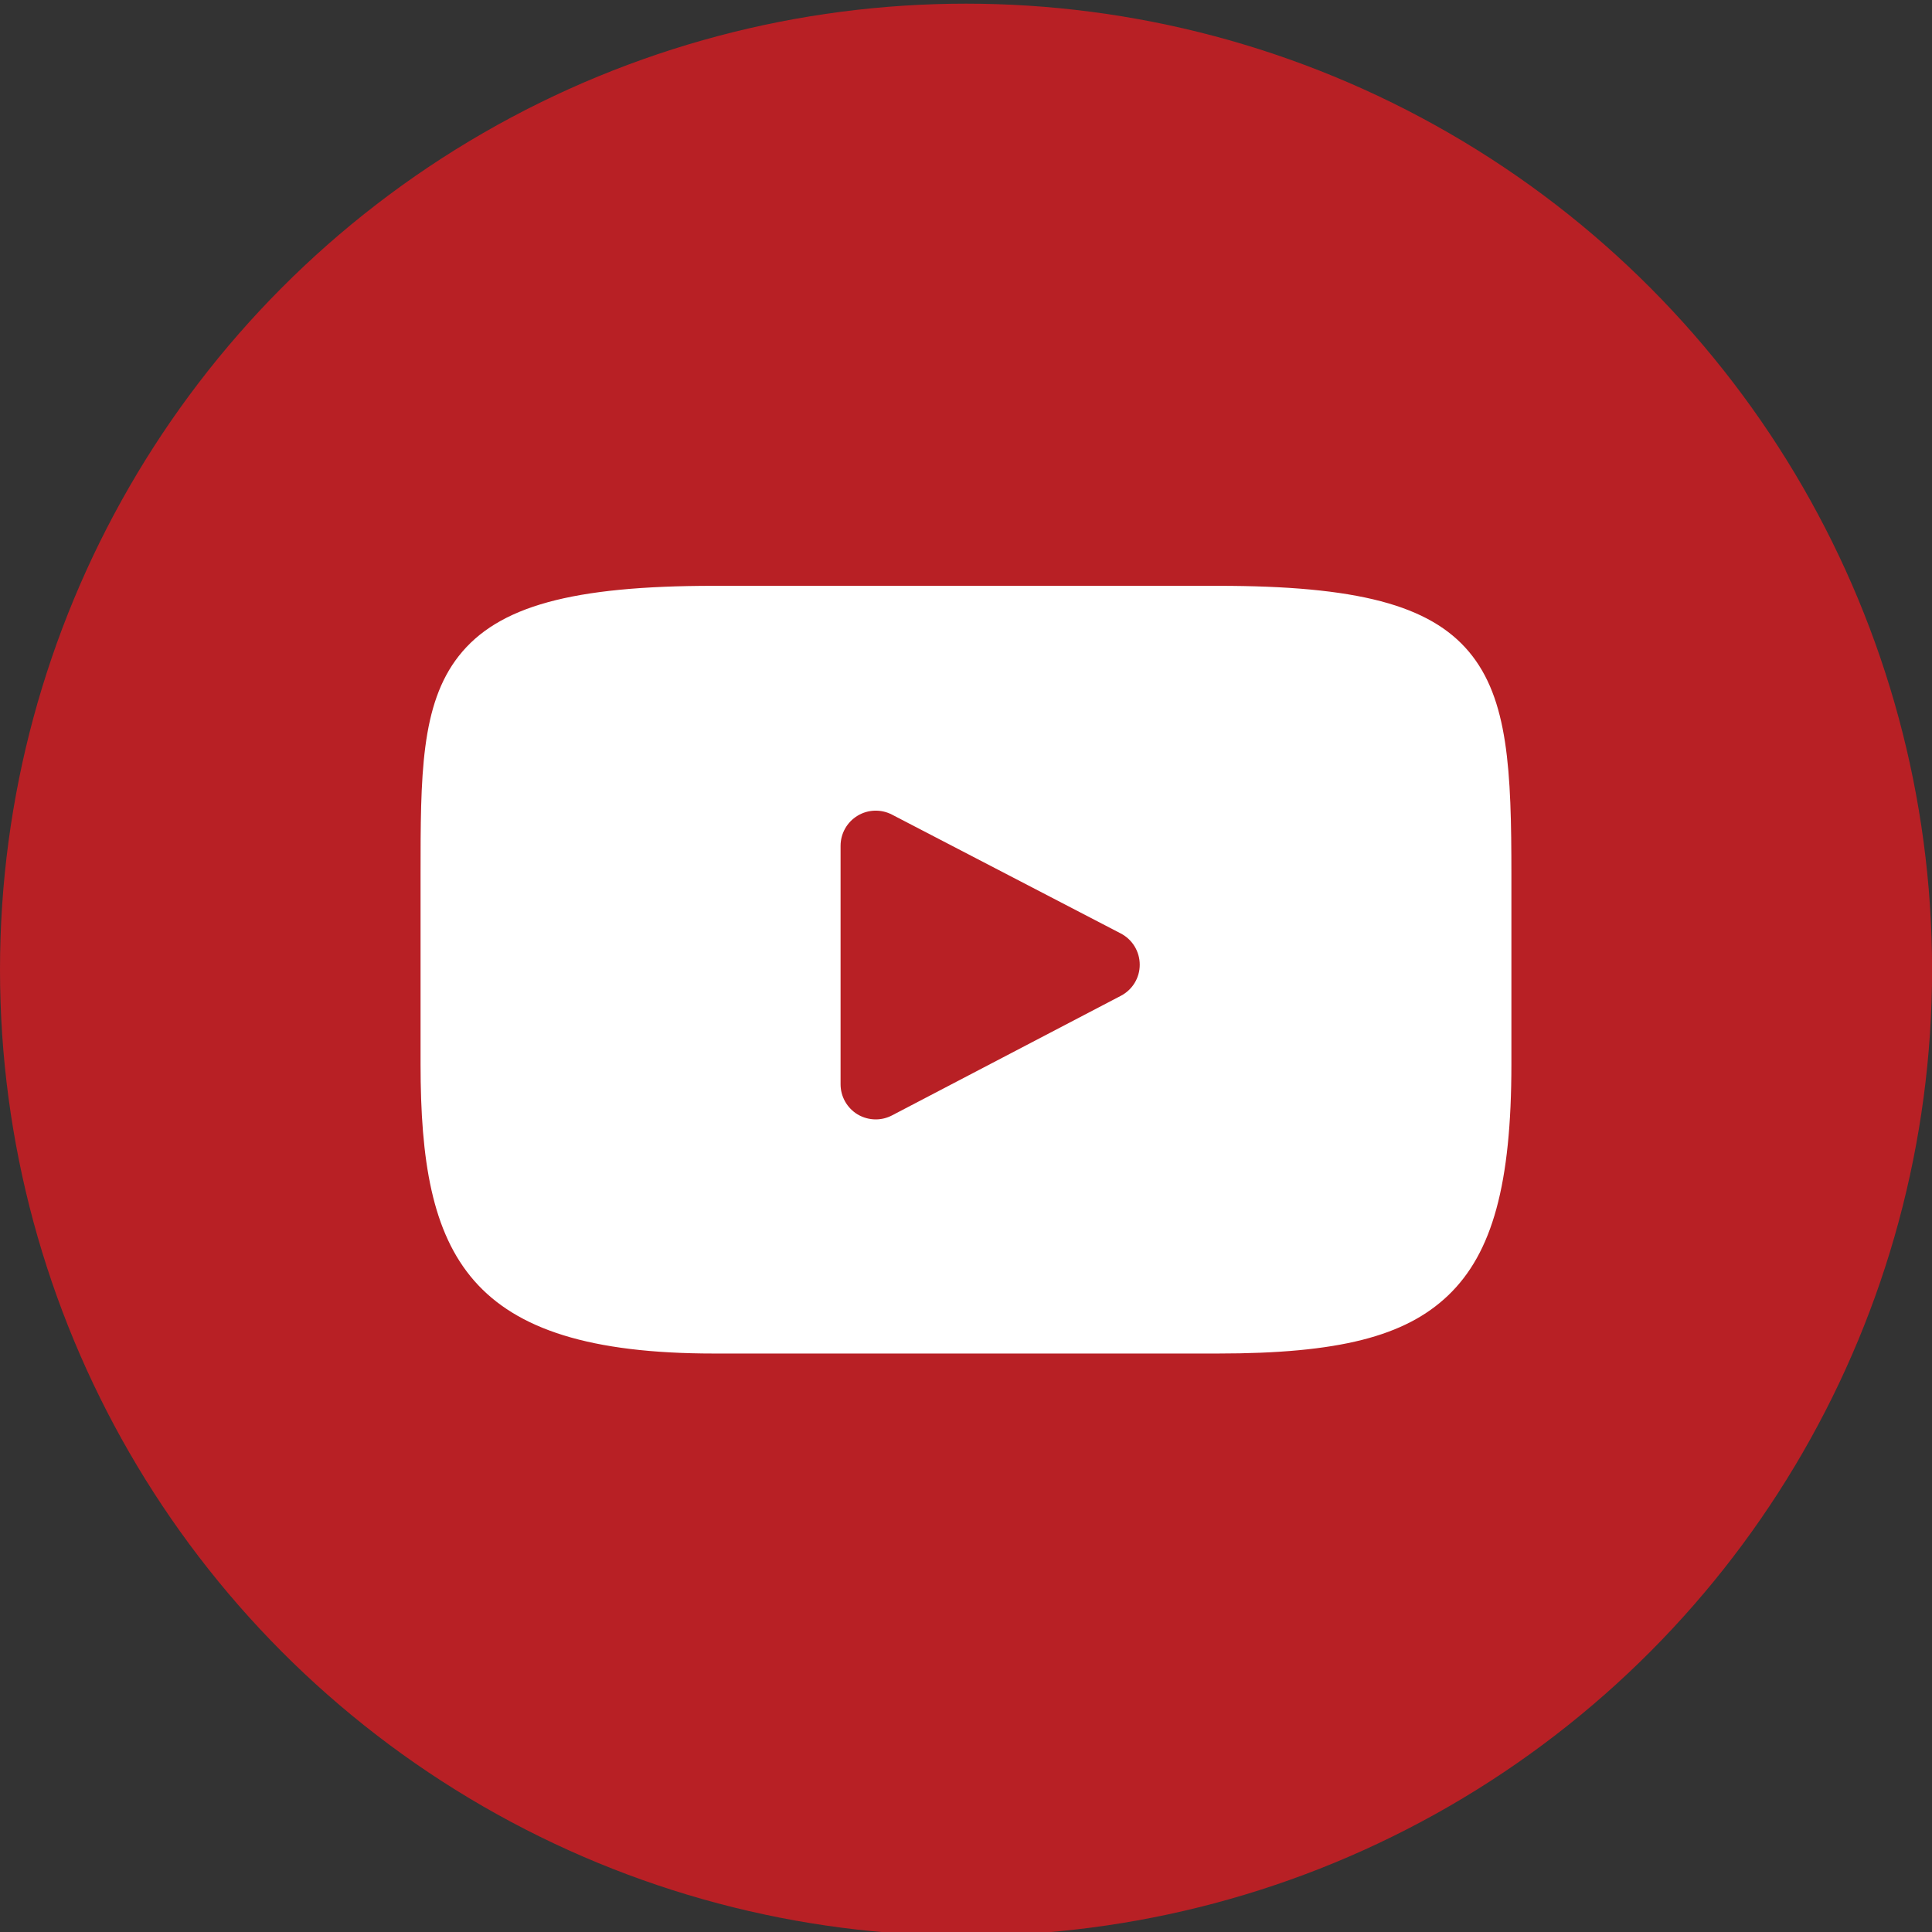
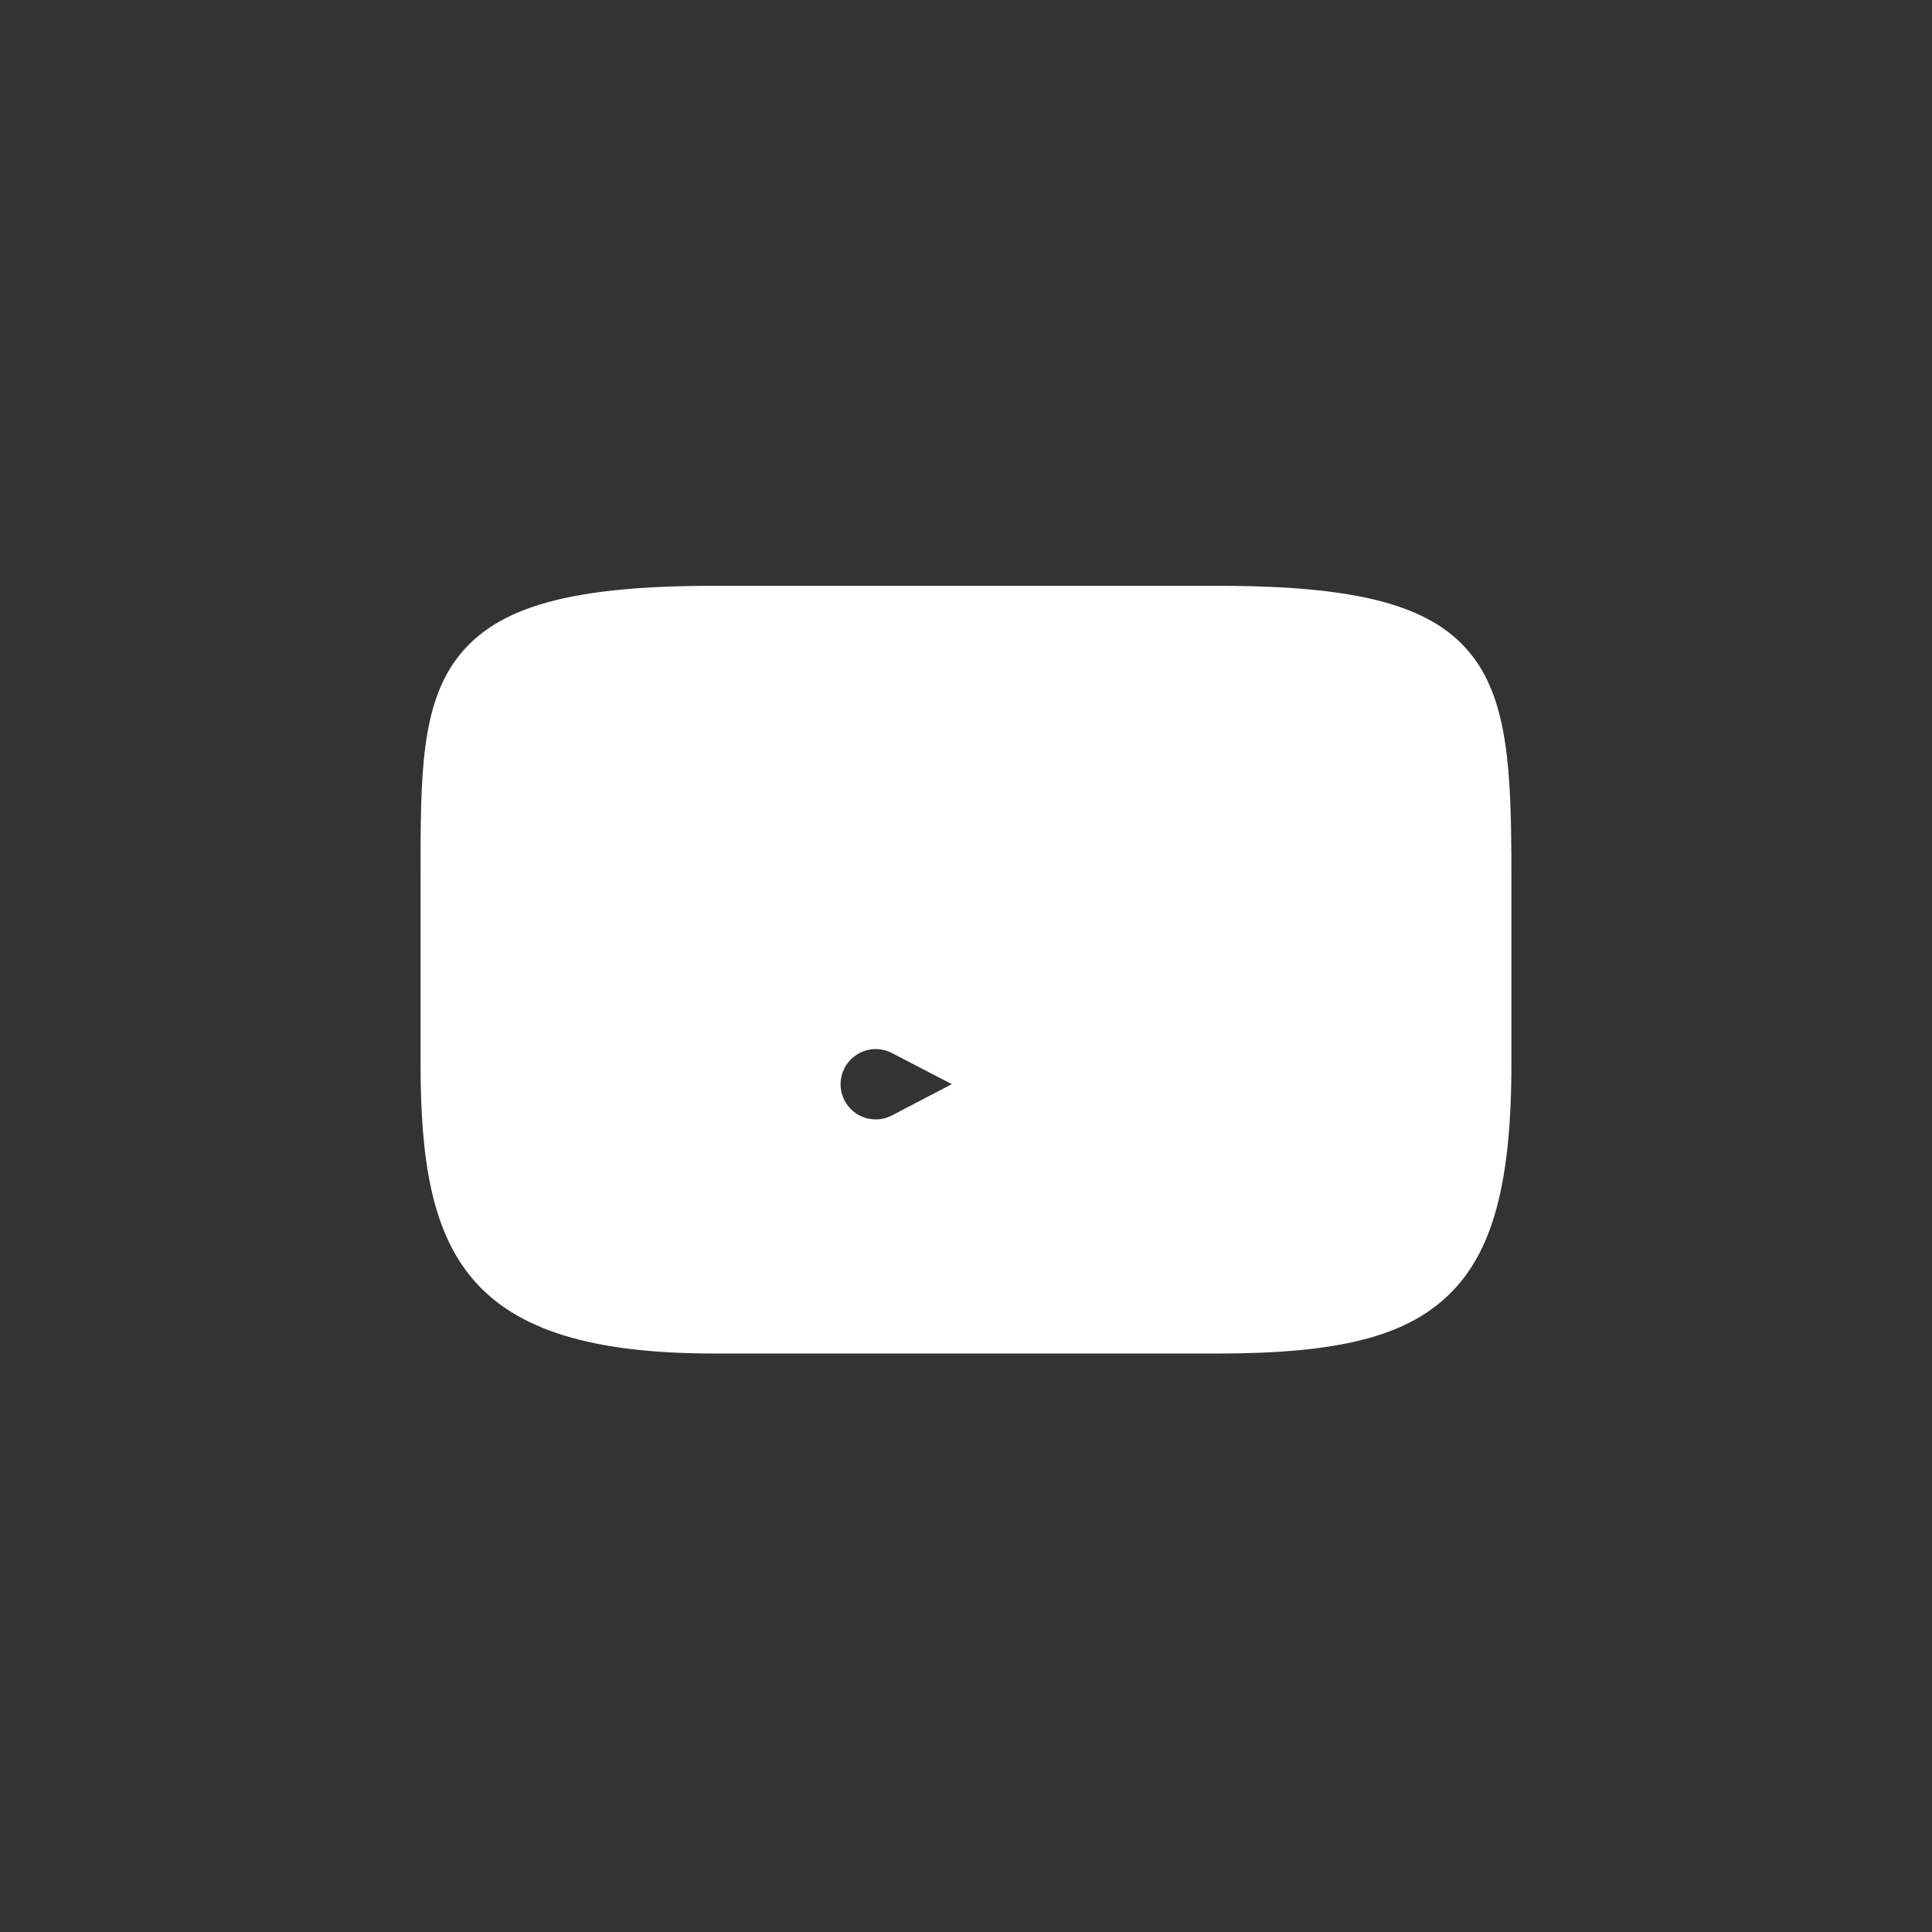
<svg xmlns="http://www.w3.org/2000/svg" version="1.0" id="Vrstva_1" x="0px" y="0px" width="50px" height="50px" viewBox="0 0 50 50" enable-background="new 0 0 50 50" xml:space="preserve">
  <rect x="0" y="0" width="50" height="50" fill="#333333" stroke="none" />
-   <circle fill="#B82025" cx="25.001" cy="25.096" r="25.001" />
  <g id="XMLID_822_">
-     <path id="XMLID_823_" fill="#FFFFFF" d="M38.016,16.867c-1.02-1.212-2.9-1.706-6.494-1.706H18.478   c-3.675,0-5.589,0.526-6.604,1.815c-0.99,1.258-0.99,3.111-0.99,5.676v4.887c0,4.967,1.174,7.49,7.594,7.49h13.043   c3.115,0,4.842-0.438,5.959-1.506c1.146-1.097,1.635-2.888,1.635-5.984v-4.887C39.115,19.947,39.039,18.084,38.016,16.867z    M29.008,25.771l-5.922,3.095c-0.132,0.069-0.277,0.104-0.421,0.104c-0.164,0-0.327-0.044-0.472-0.13   c-0.272-0.166-0.439-0.461-0.439-0.779v-6.171c0-0.318,0.166-0.613,0.438-0.778c0.272-0.166,0.61-0.176,0.892-0.03l5.922,3.076   c0.301,0.157,0.49,0.467,0.49,0.807C29.498,25.301,29.311,25.613,29.008,25.771z" />
+     <path id="XMLID_823_" fill="#FFFFFF" d="M38.016,16.867c-1.02-1.212-2.9-1.706-6.494-1.706H18.478   c-3.675,0-5.589,0.526-6.604,1.815c-0.99,1.258-0.99,3.111-0.99,5.676v4.887c0,4.967,1.174,7.49,7.594,7.49h13.043   c3.115,0,4.842-0.438,5.959-1.506c1.146-1.097,1.635-2.888,1.635-5.984v-4.887C39.115,19.947,39.039,18.084,38.016,16.867z    M29.008,25.771l-5.922,3.095c-0.132,0.069-0.277,0.104-0.421,0.104c-0.164,0-0.327-0.044-0.472-0.13   c-0.272-0.166-0.439-0.461-0.439-0.779c0-0.318,0.166-0.613,0.438-0.778c0.272-0.166,0.61-0.176,0.892-0.03l5.922,3.076   c0.301,0.157,0.49,0.467,0.49,0.807C29.498,25.301,29.311,25.613,29.008,25.771z" />
  </g>
</svg>